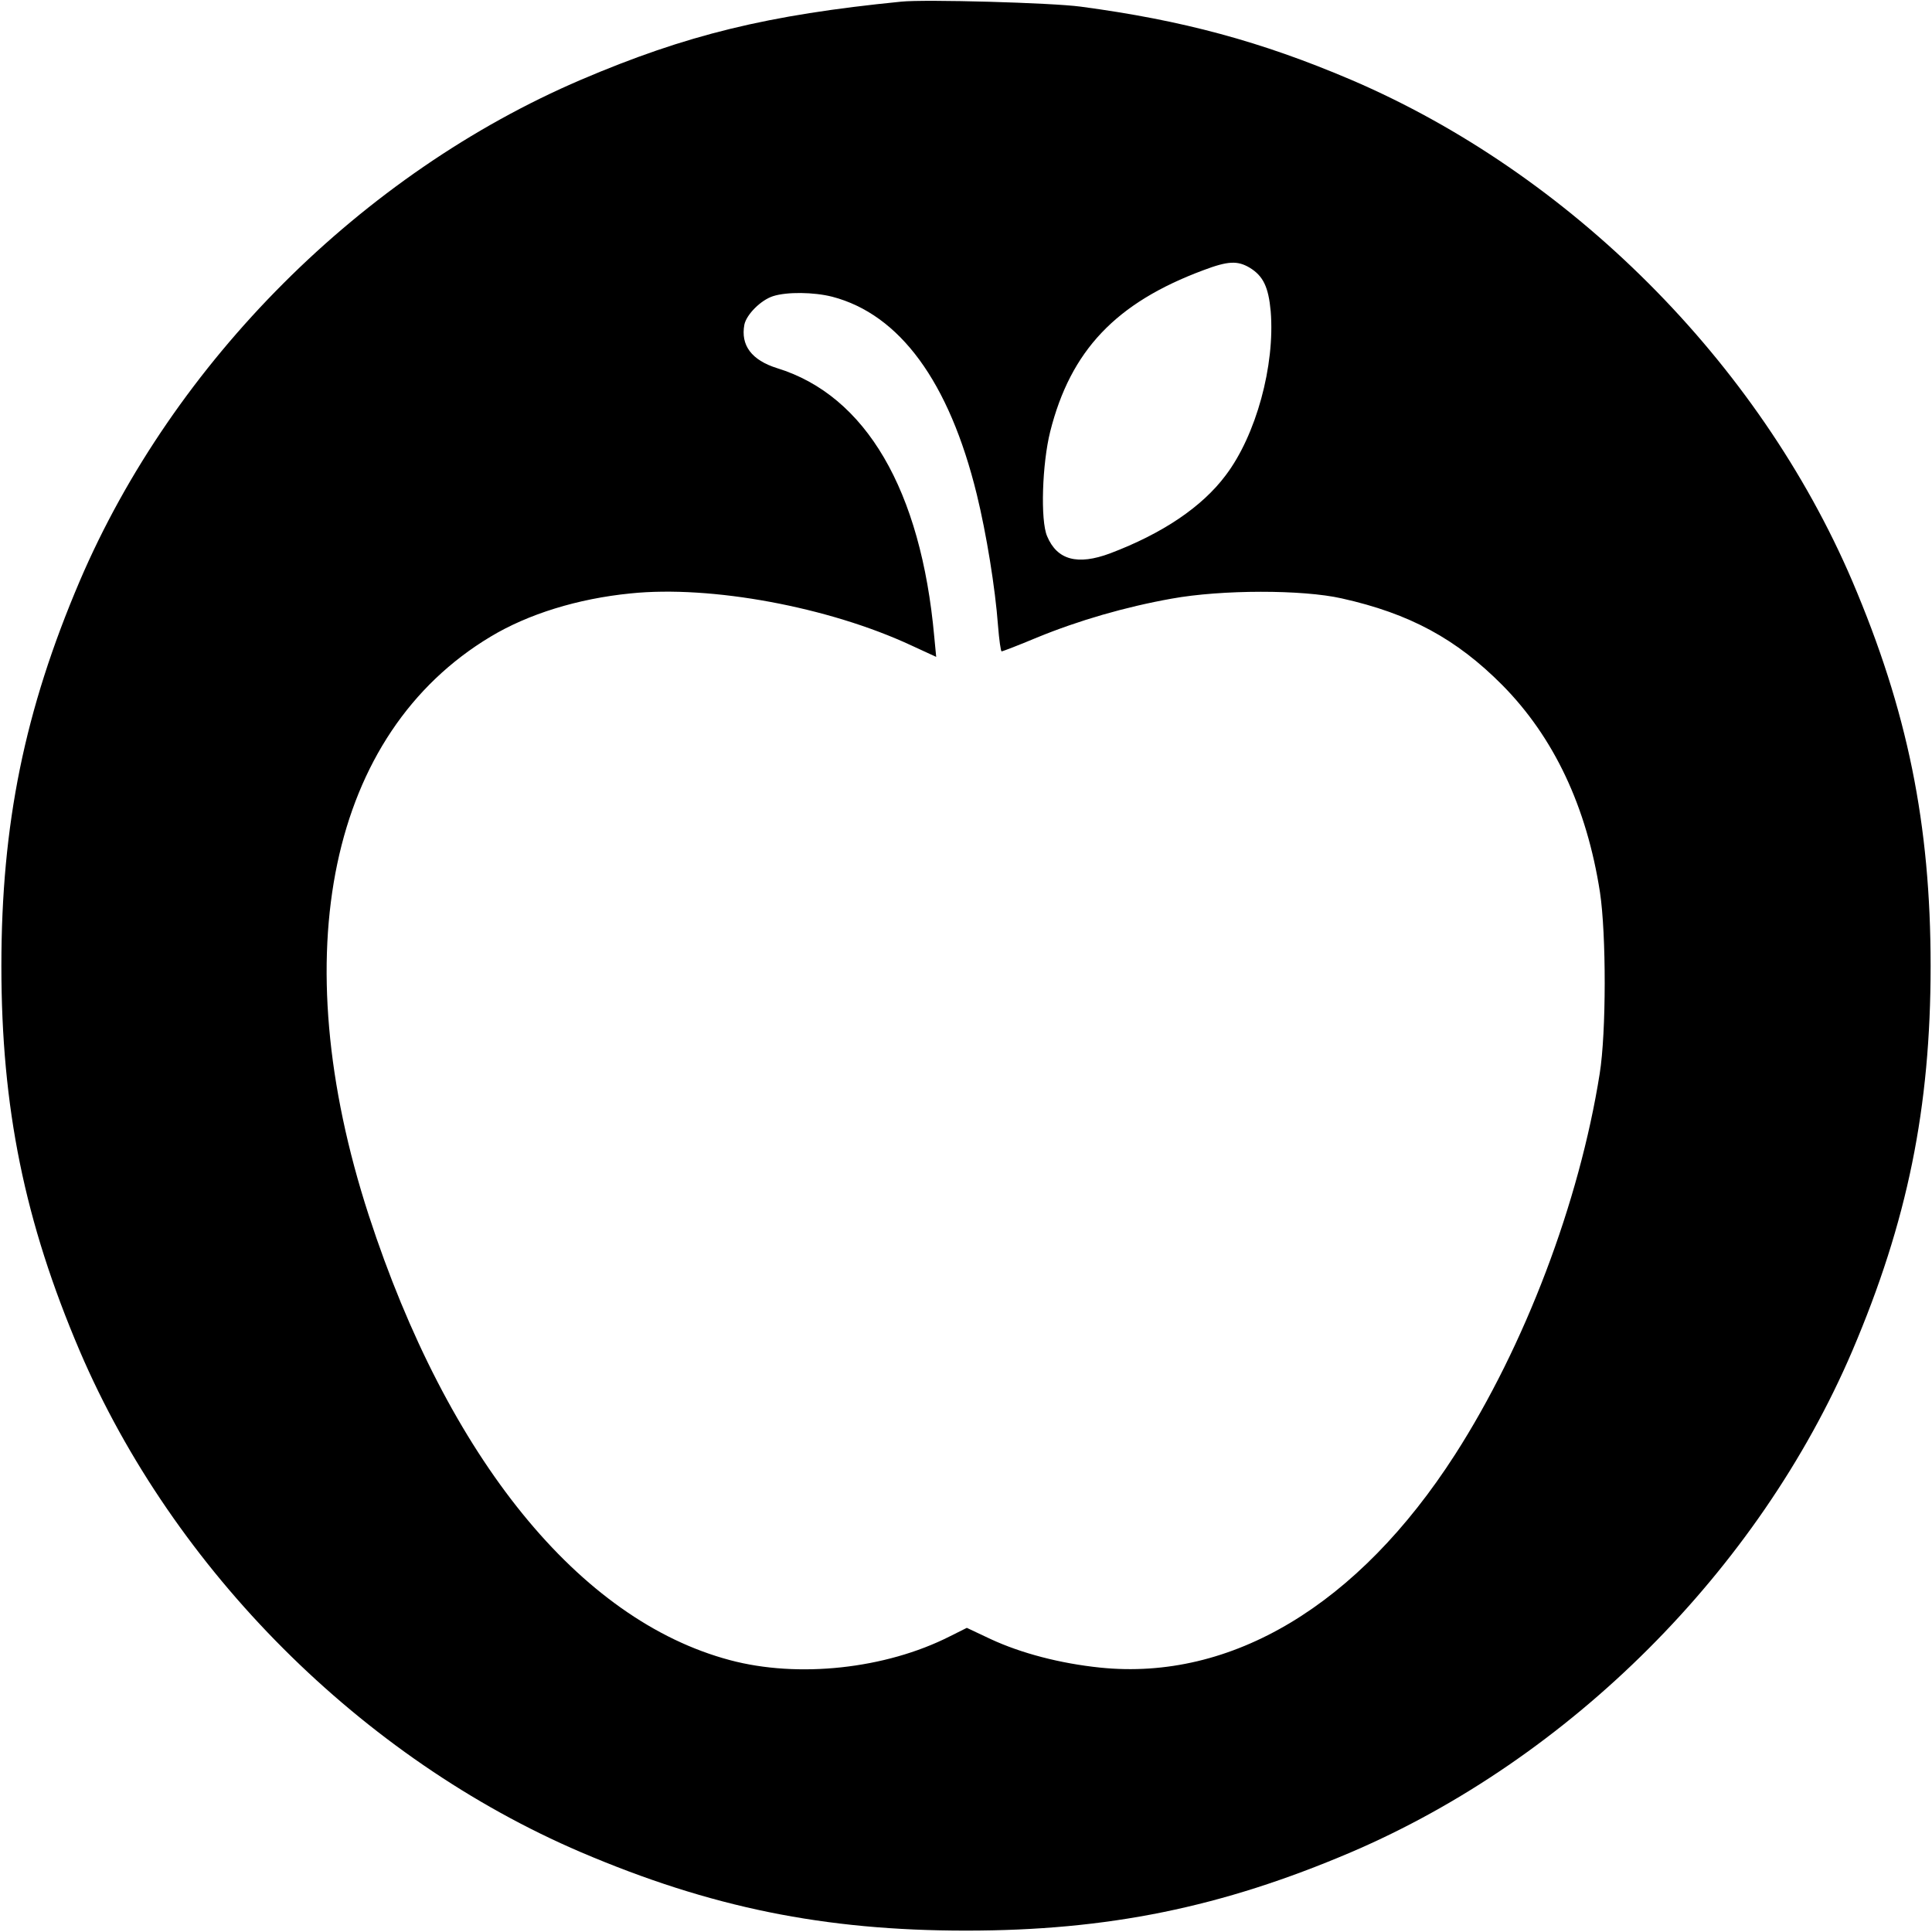
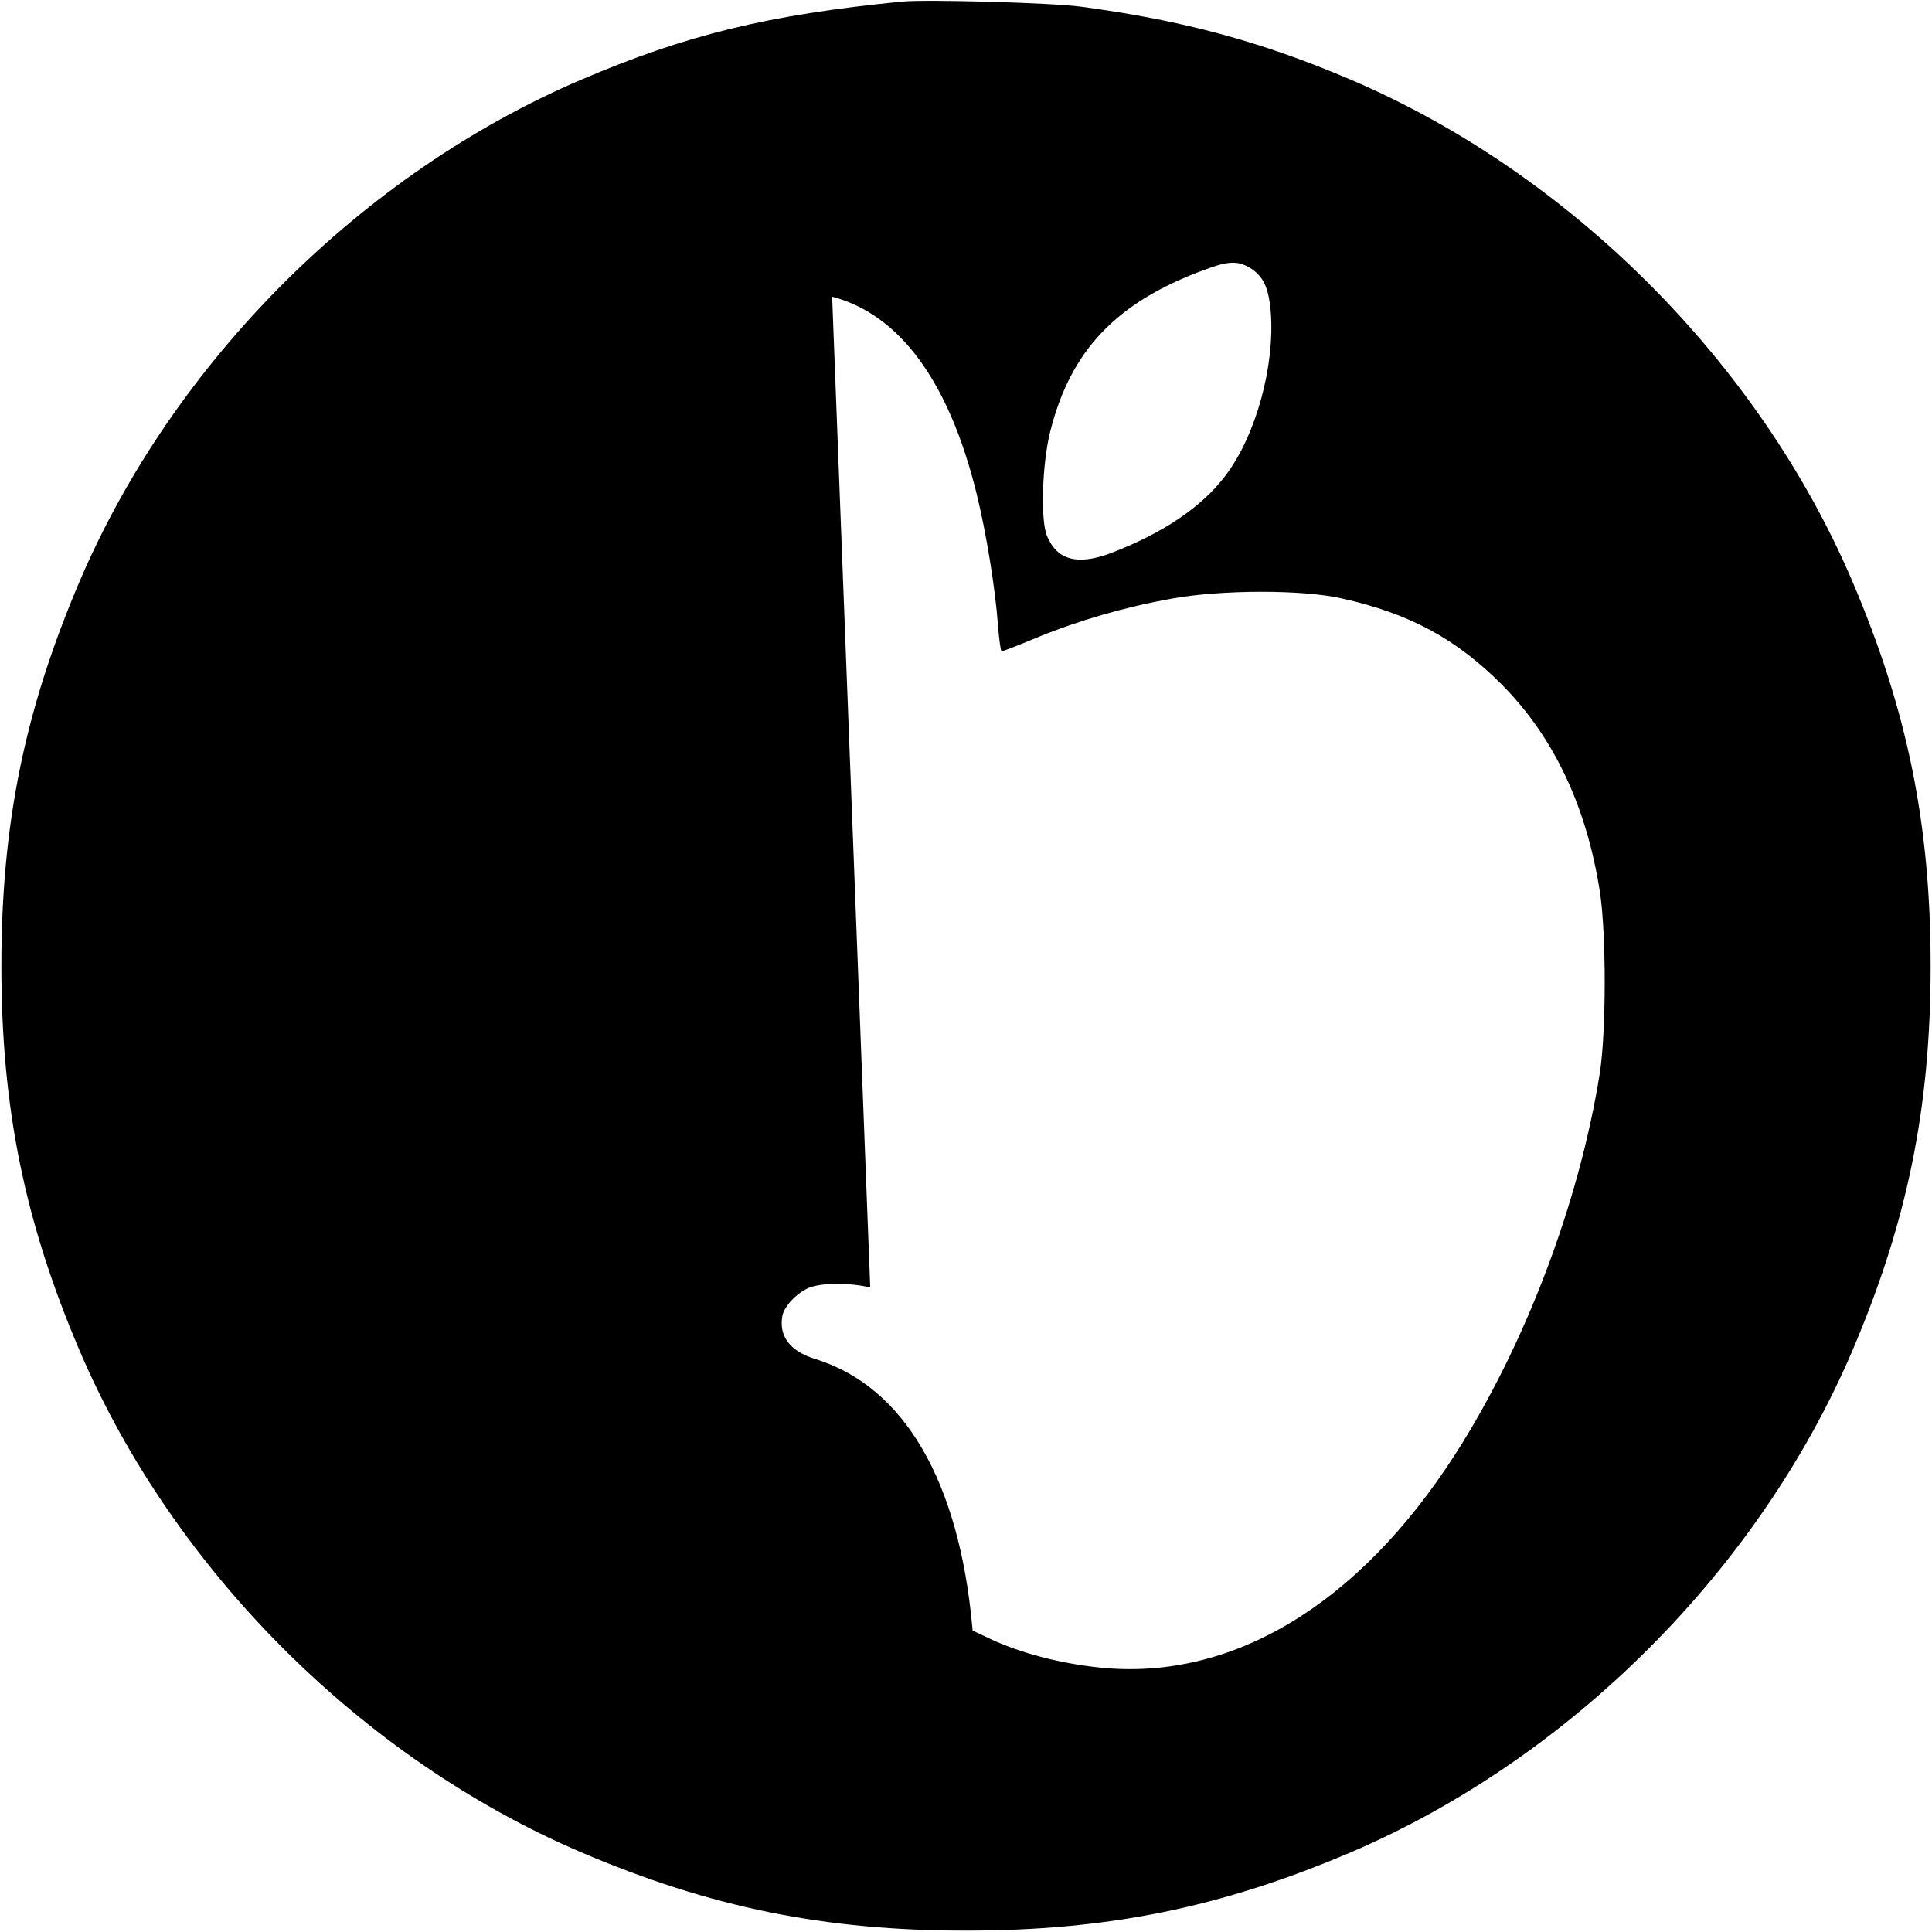
<svg xmlns="http://www.w3.org/2000/svg" version="1.0" width="700pt" height="700pt" viewBox="0 0 700 700" preserveAspectRatio="xMidYMid meet">
  <g transform="translate(0,700) scale(0.1,-0.1)" fill="#000000" stroke="none">
-     <path d="M3265 6994 c-484 -48 -778 -120 -1160 -283 -794 -340 -1476 -1022 -1816 -1816 -200 -469 -284 -881 -284 -1395 0 -514 84 -926 284 -1395 340 -794 1022 -1476 1816 -1816 469 -200 881 -284 1395 -284 514 0 926 84 1395 284 794 340 1476 1022 1816 1816 200 469 284 881 284 1395 0 514 -84 926 -284 1395 -340 794 -1022 1476 -1816 1816 -326 139 -612 216 -980 265 -104 14 -564 27 -650 18z m1263 -964 c49 -30 68 -70 76 -158 16 -196 -53 -449 -163 -594 -86 -115 -229 -211 -419 -283 -118 -44 -192 -24 -228 62 -25 57 -18 263 11 379 74 294 238 467 555 585 90 34 124 35 168 9z m-1513 -105 c245 -64 424 -308 524 -716 35 -143 67 -340 77 -476 4 -51 10 -93 13 -93 4 0 61 22 128 50 151 62 320 111 488 141 182 33 474 33 616 1 247 -55 416 -147 582 -314 187 -189 306 -441 354 -751 23 -152 23 -508 -1 -657 -74 -467 -271 -986 -524 -1380 -351 -546 -810 -821 -1286 -772 -145 15 -286 52 -396 103 l-87 41 -62 -31 c-233 -118 -549 -152 -796 -86 -546 145 -1022 731 -1309 1612 -309 951 -142 1746 441 2096 136 82 316 138 508 157 291 30 718 -49 1018 -189 l89 -41 -7 73 c-48 532 -248 874 -569 973 -93 29 -133 83 -119 158 8 37 60 89 104 103 50 16 147 15 214 -2z" />
+     <path d="M3265 6994 c-484 -48 -778 -120 -1160 -283 -794 -340 -1476 -1022 -1816 -1816 -200 -469 -284 -881 -284 -1395 0 -514 84 -926 284 -1395 340 -794 1022 -1476 1816 -1816 469 -200 881 -284 1395 -284 514 0 926 84 1395 284 794 340 1476 1022 1816 1816 200 469 284 881 284 1395 0 514 -84 926 -284 1395 -340 794 -1022 1476 -1816 1816 -326 139 -612 216 -980 265 -104 14 -564 27 -650 18z m1263 -964 c49 -30 68 -70 76 -158 16 -196 -53 -449 -163 -594 -86 -115 -229 -211 -419 -283 -118 -44 -192 -24 -228 62 -25 57 -18 263 11 379 74 294 238 467 555 585 90 34 124 35 168 9z m-1513 -105 c245 -64 424 -308 524 -716 35 -143 67 -340 77 -476 4 -51 10 -93 13 -93 4 0 61 22 128 50 151 62 320 111 488 141 182 33 474 33 616 1 247 -55 416 -147 582 -314 187 -189 306 -441 354 -751 23 -152 23 -508 -1 -657 -74 -467 -271 -986 -524 -1380 -351 -546 -810 -821 -1286 -772 -145 15 -286 52 -396 103 l-87 41 -62 -31 l89 -41 -7 73 c-48 532 -248 874 -569 973 -93 29 -133 83 -119 158 8 37 60 89 104 103 50 16 147 15 214 -2z" />
  </g>
</svg>